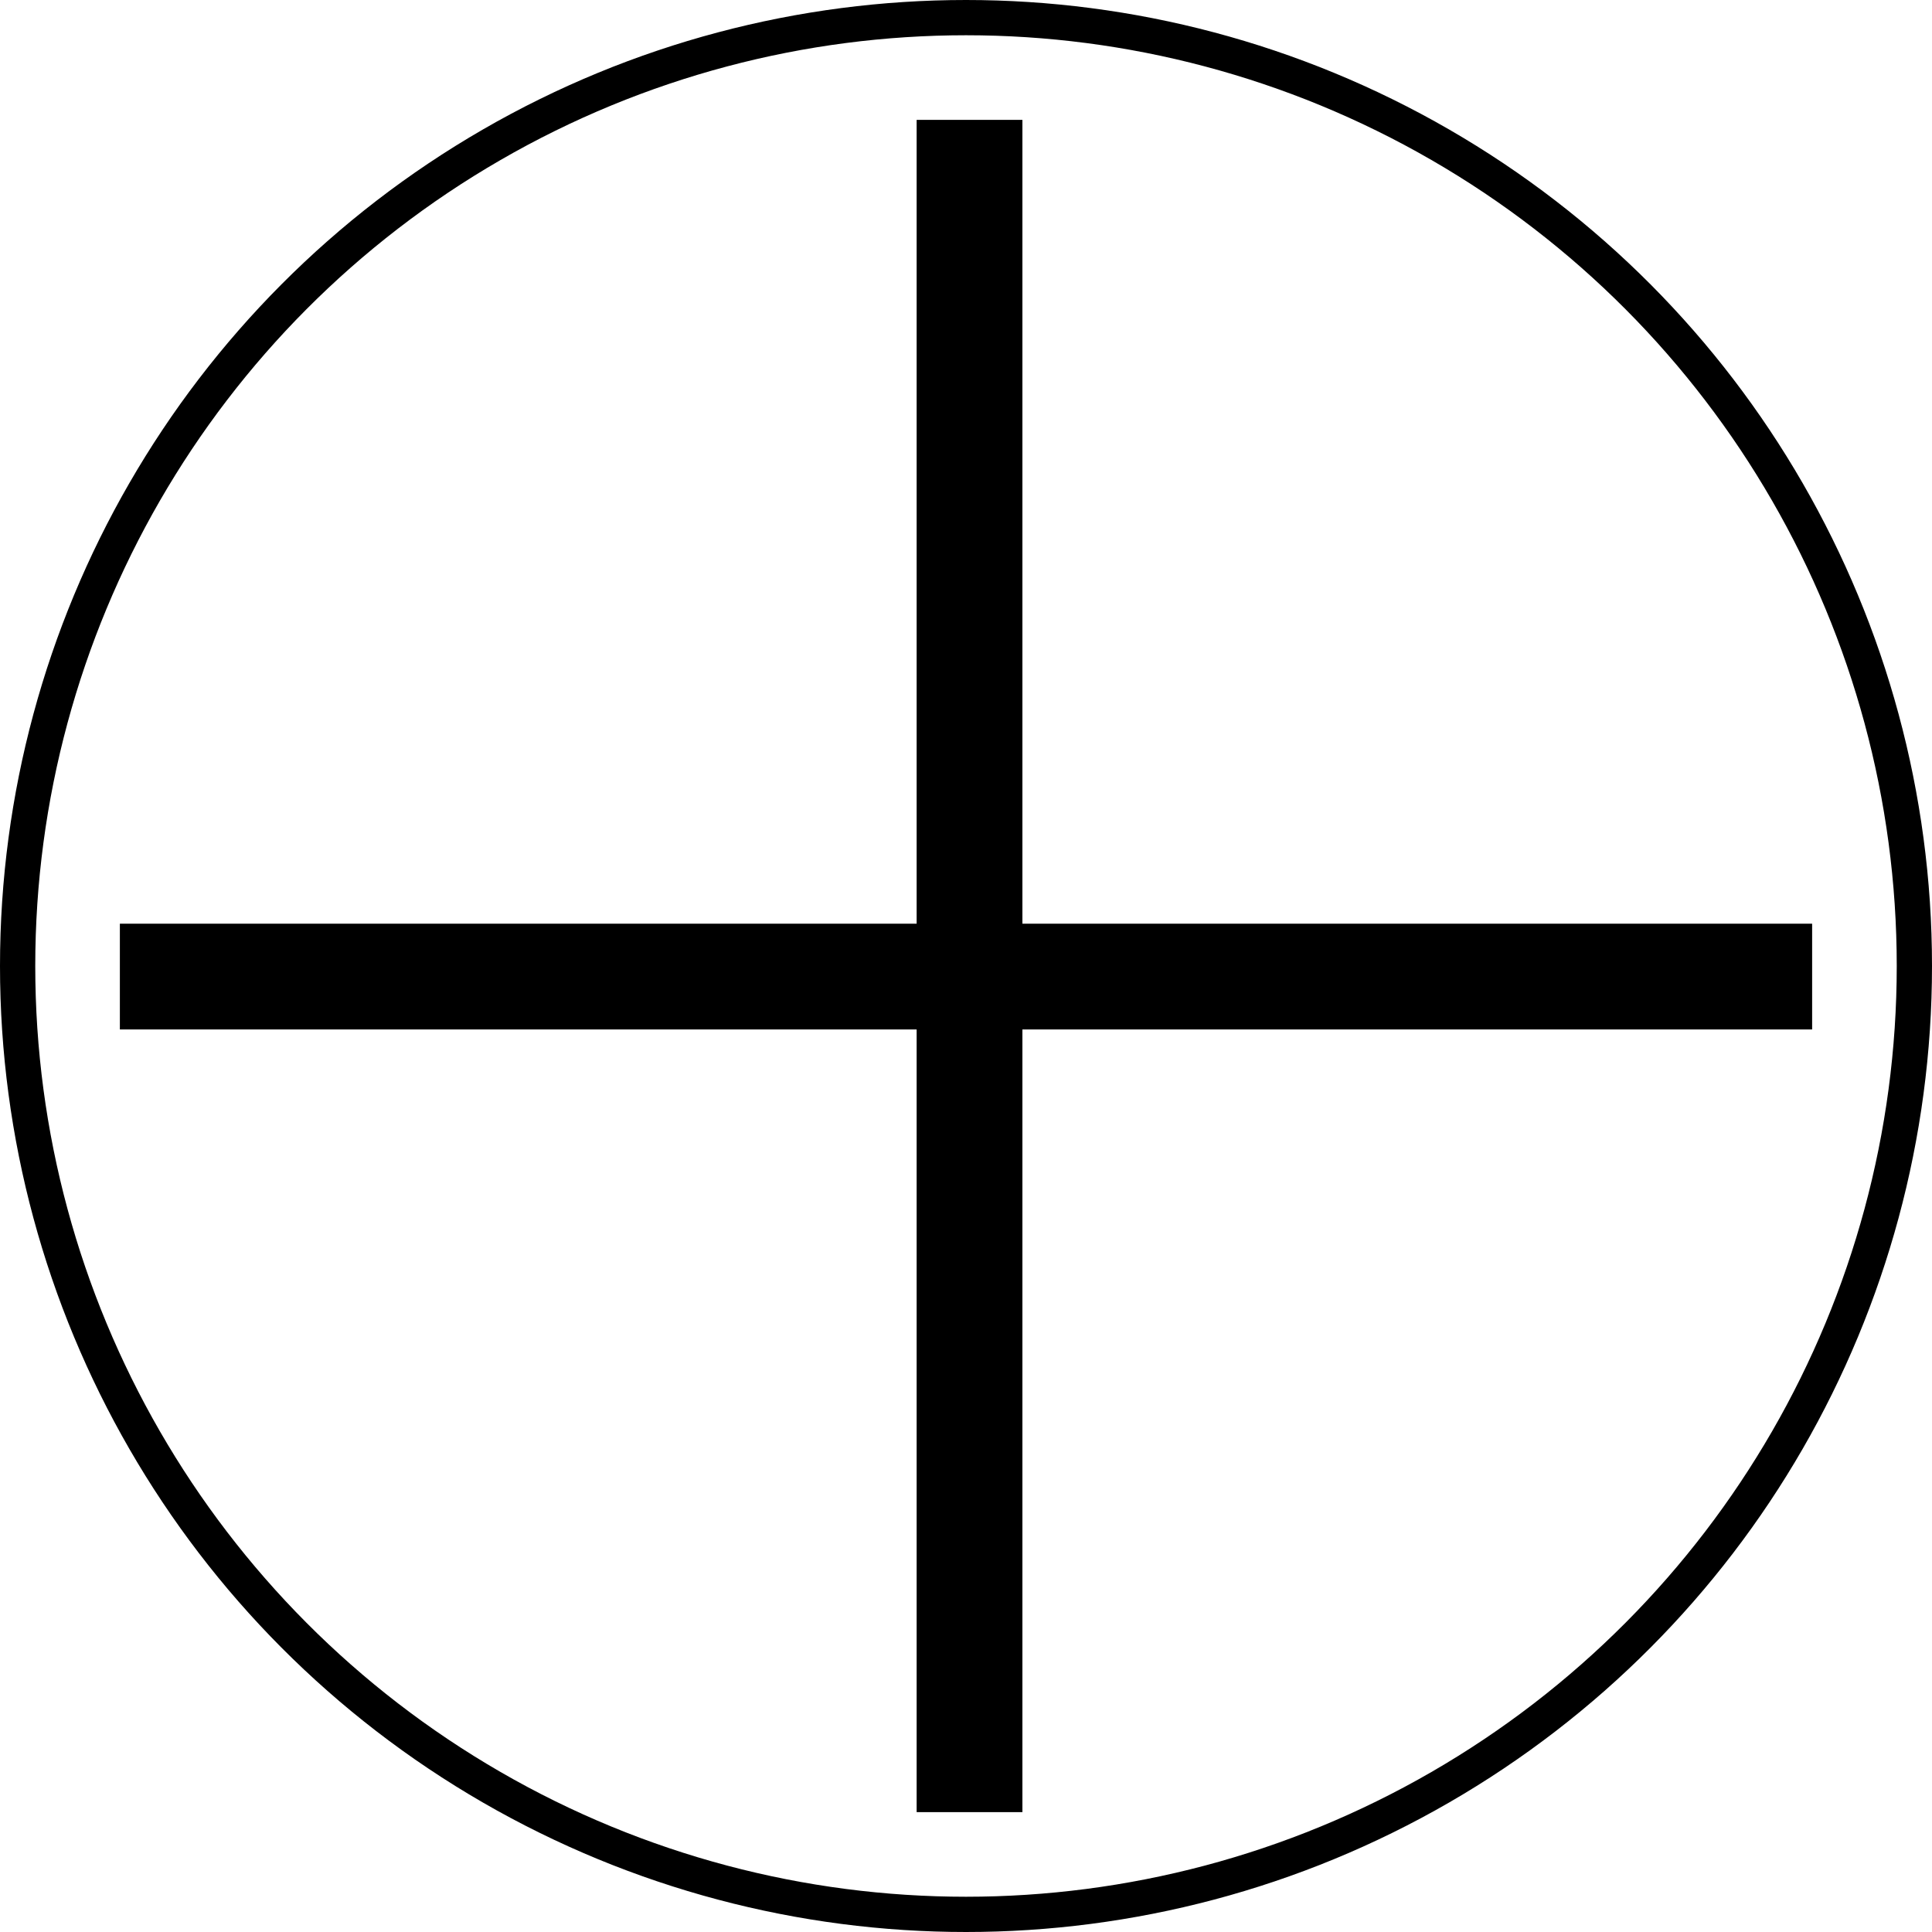
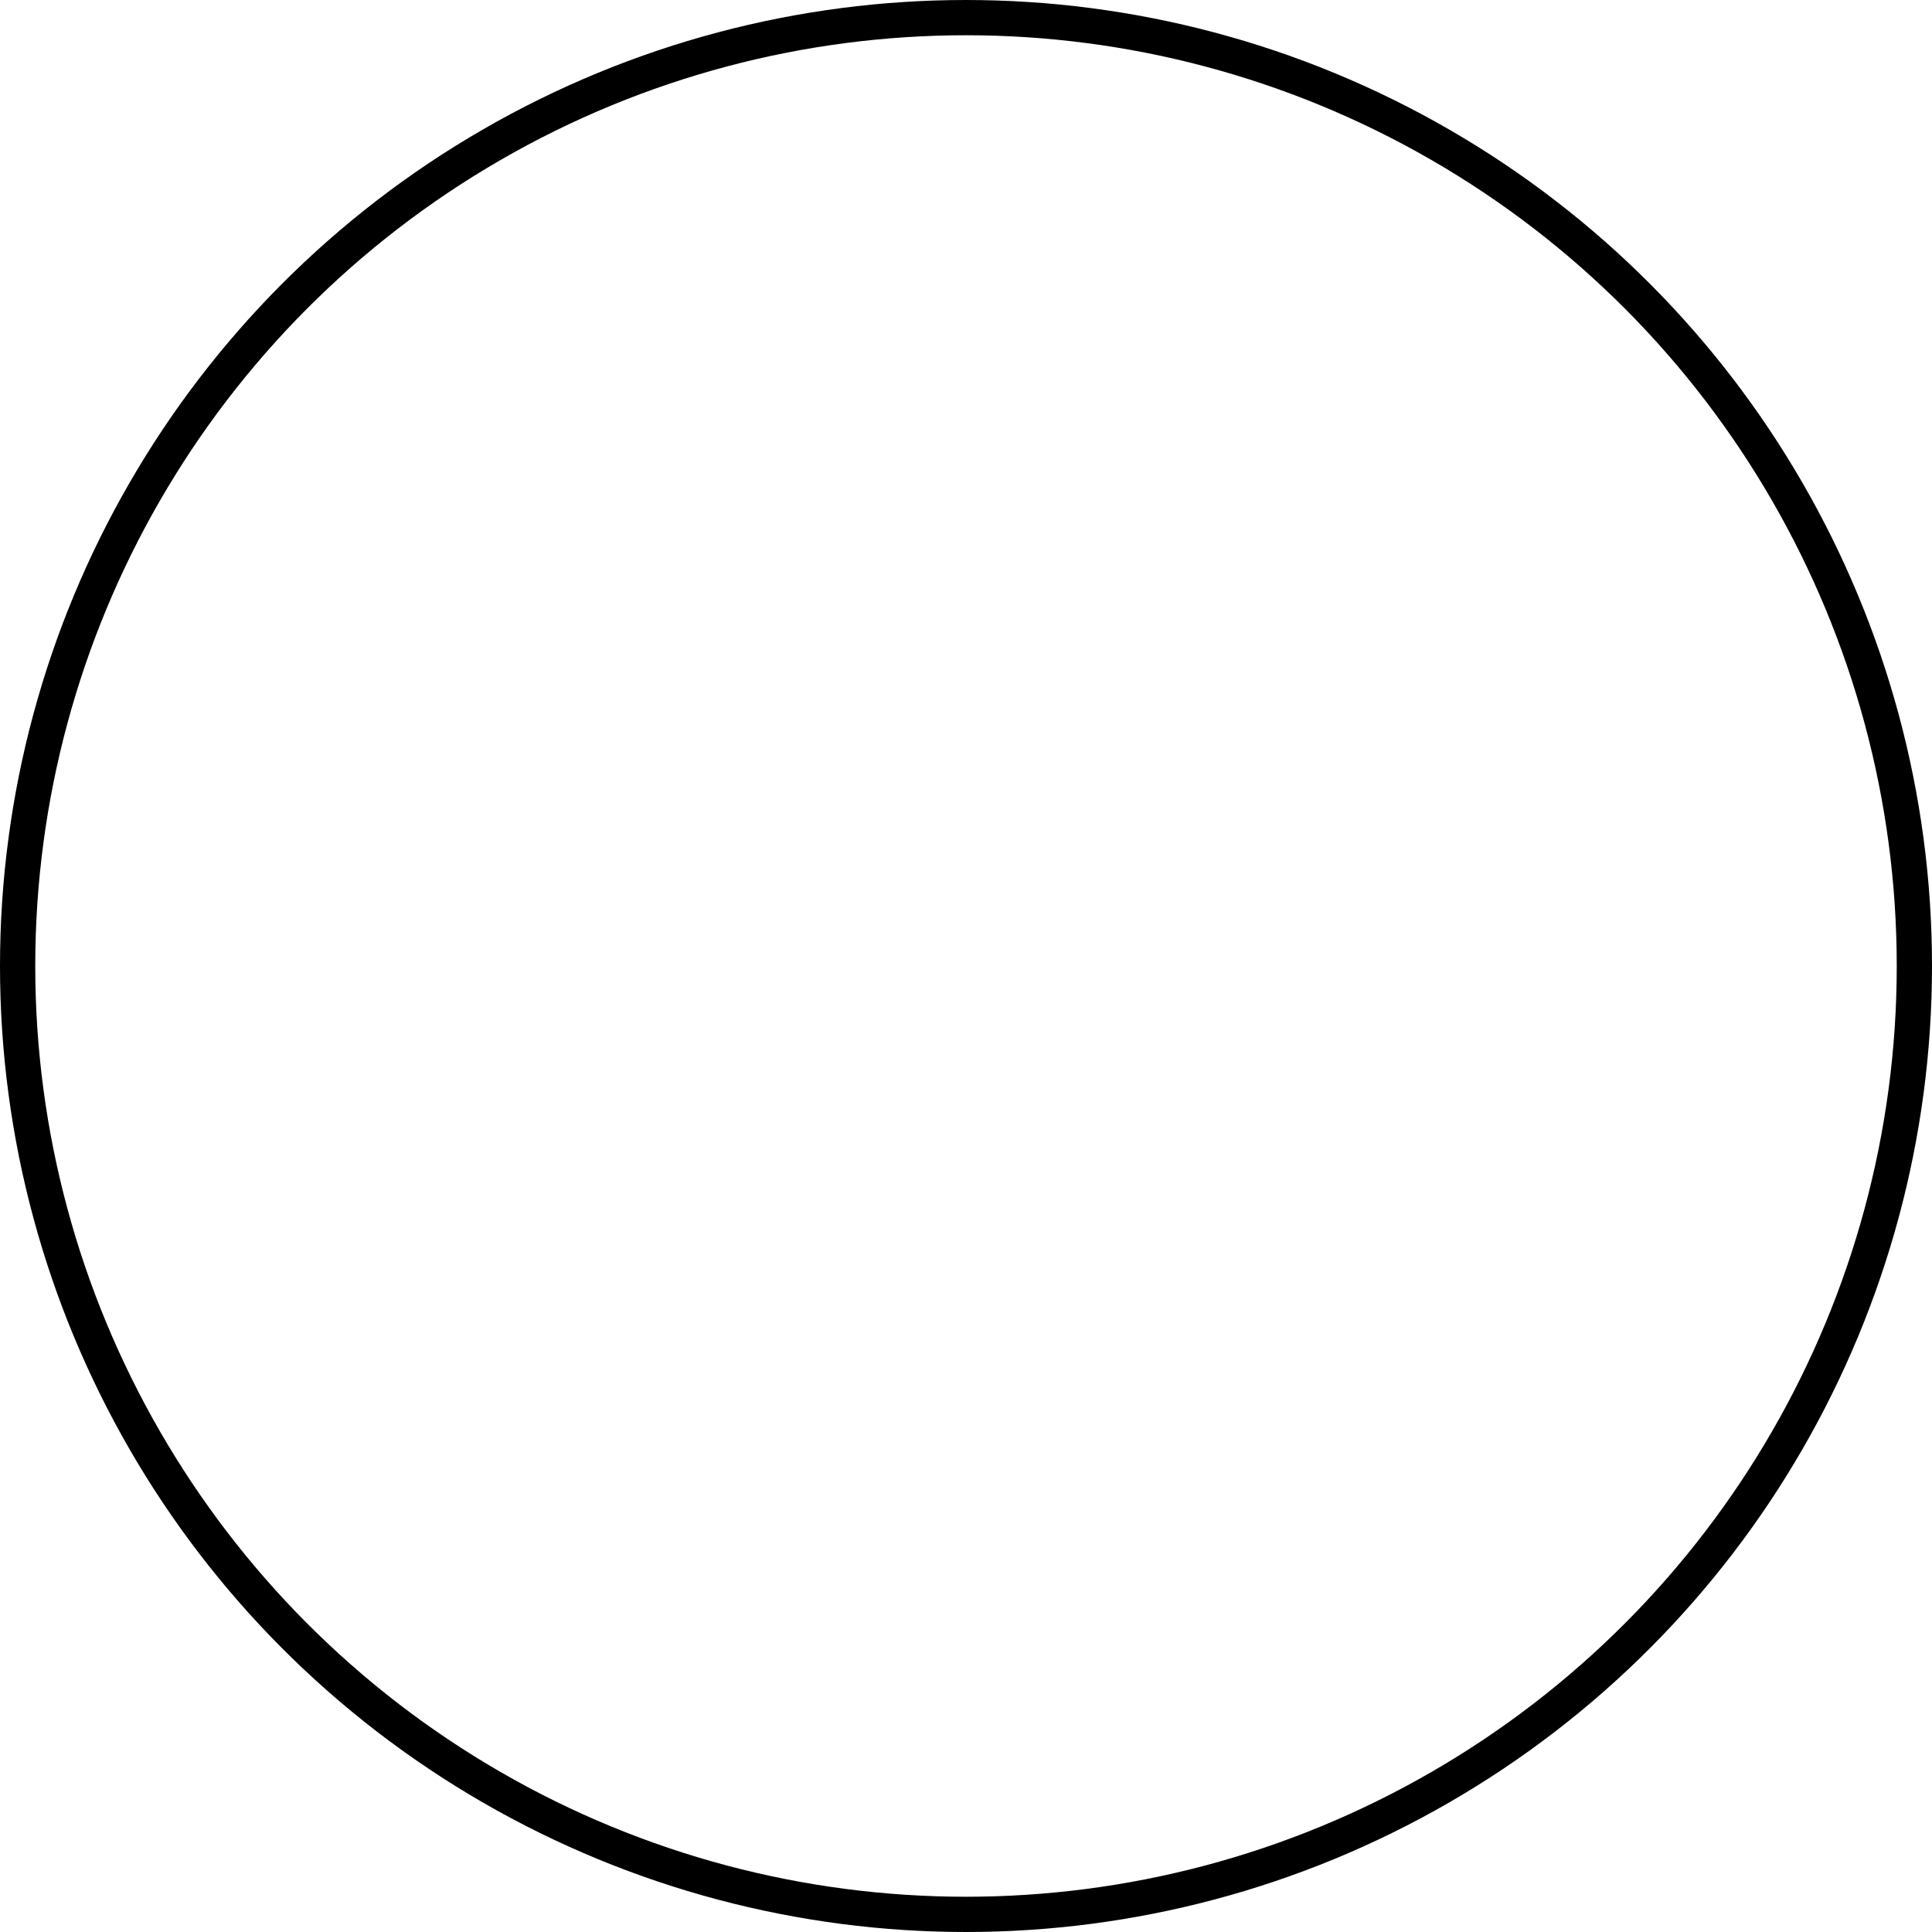
<svg xmlns="http://www.w3.org/2000/svg" width="274" height="274" viewBox="0 0 274 274" fill="none">
  <circle cx="137" cy="137" r="134.5" stroke="black" stroke-width="5" />
-   <line x1="137.5" y1="17" x2="137.5" y2="257" stroke="black" stroke-width="15" />
-   <line x1="17" y1="138.5" x2="257" y2="138.5" stroke="black" stroke-width="15" />
</svg>